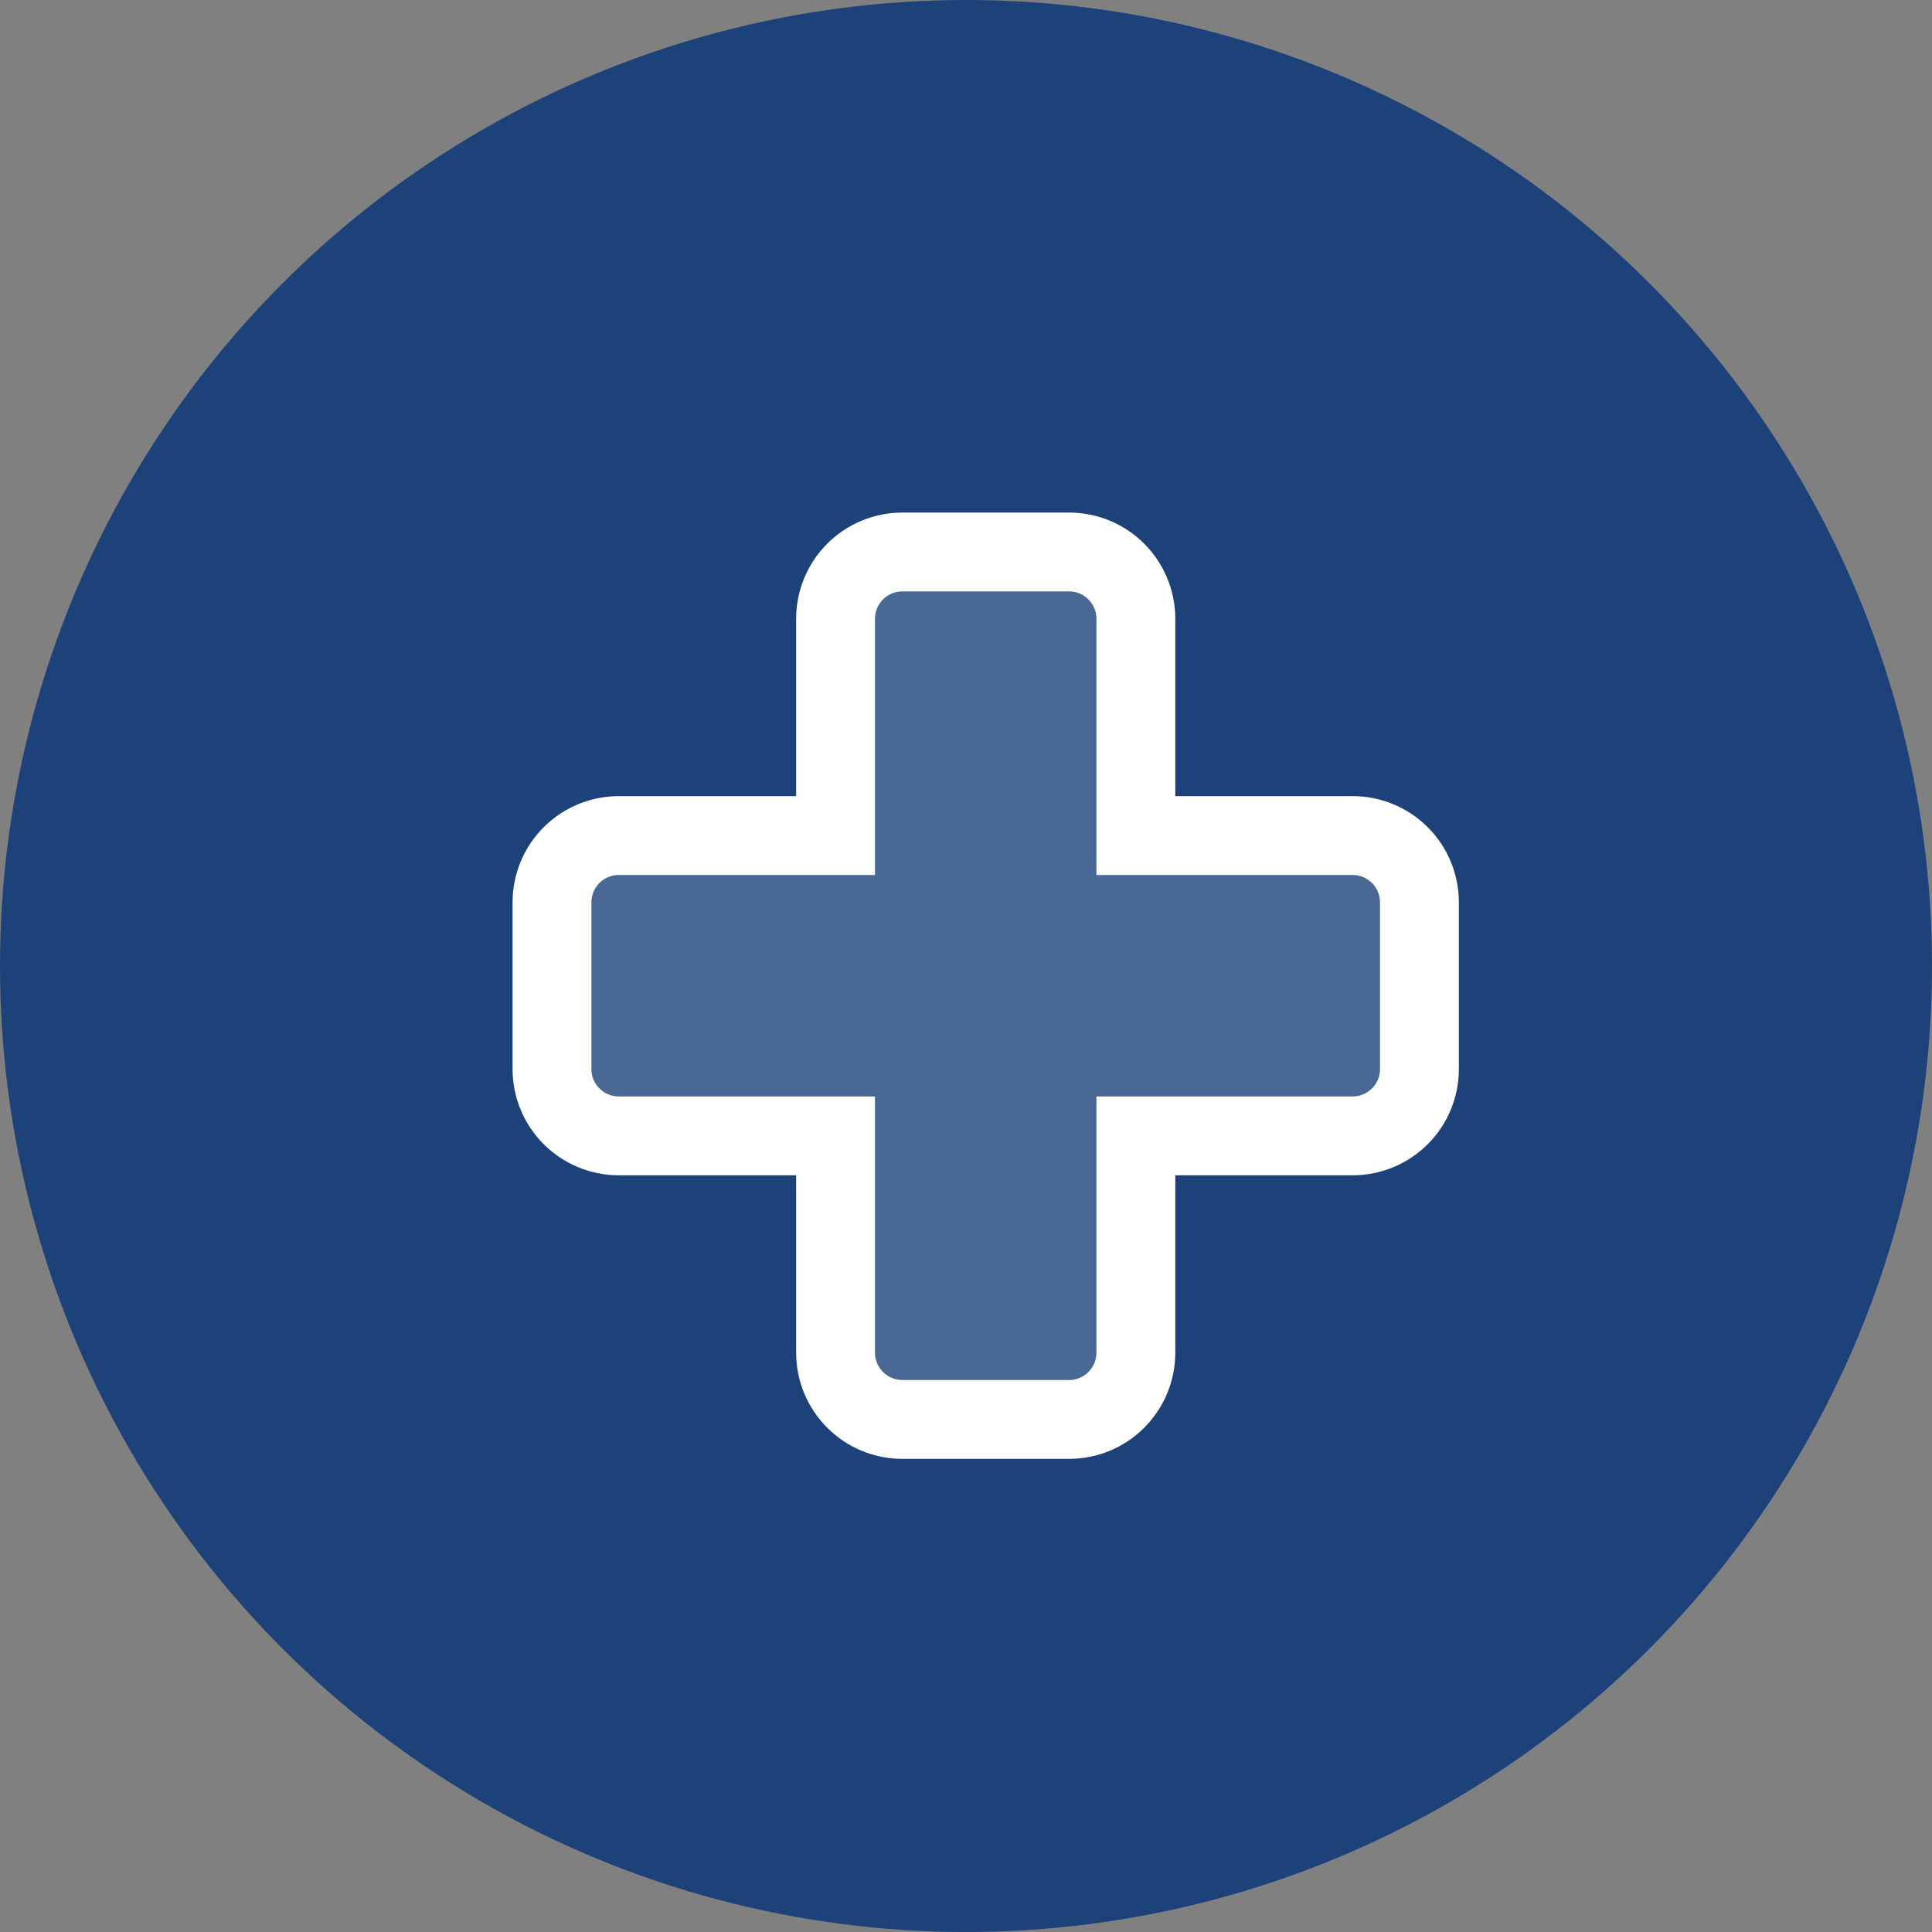
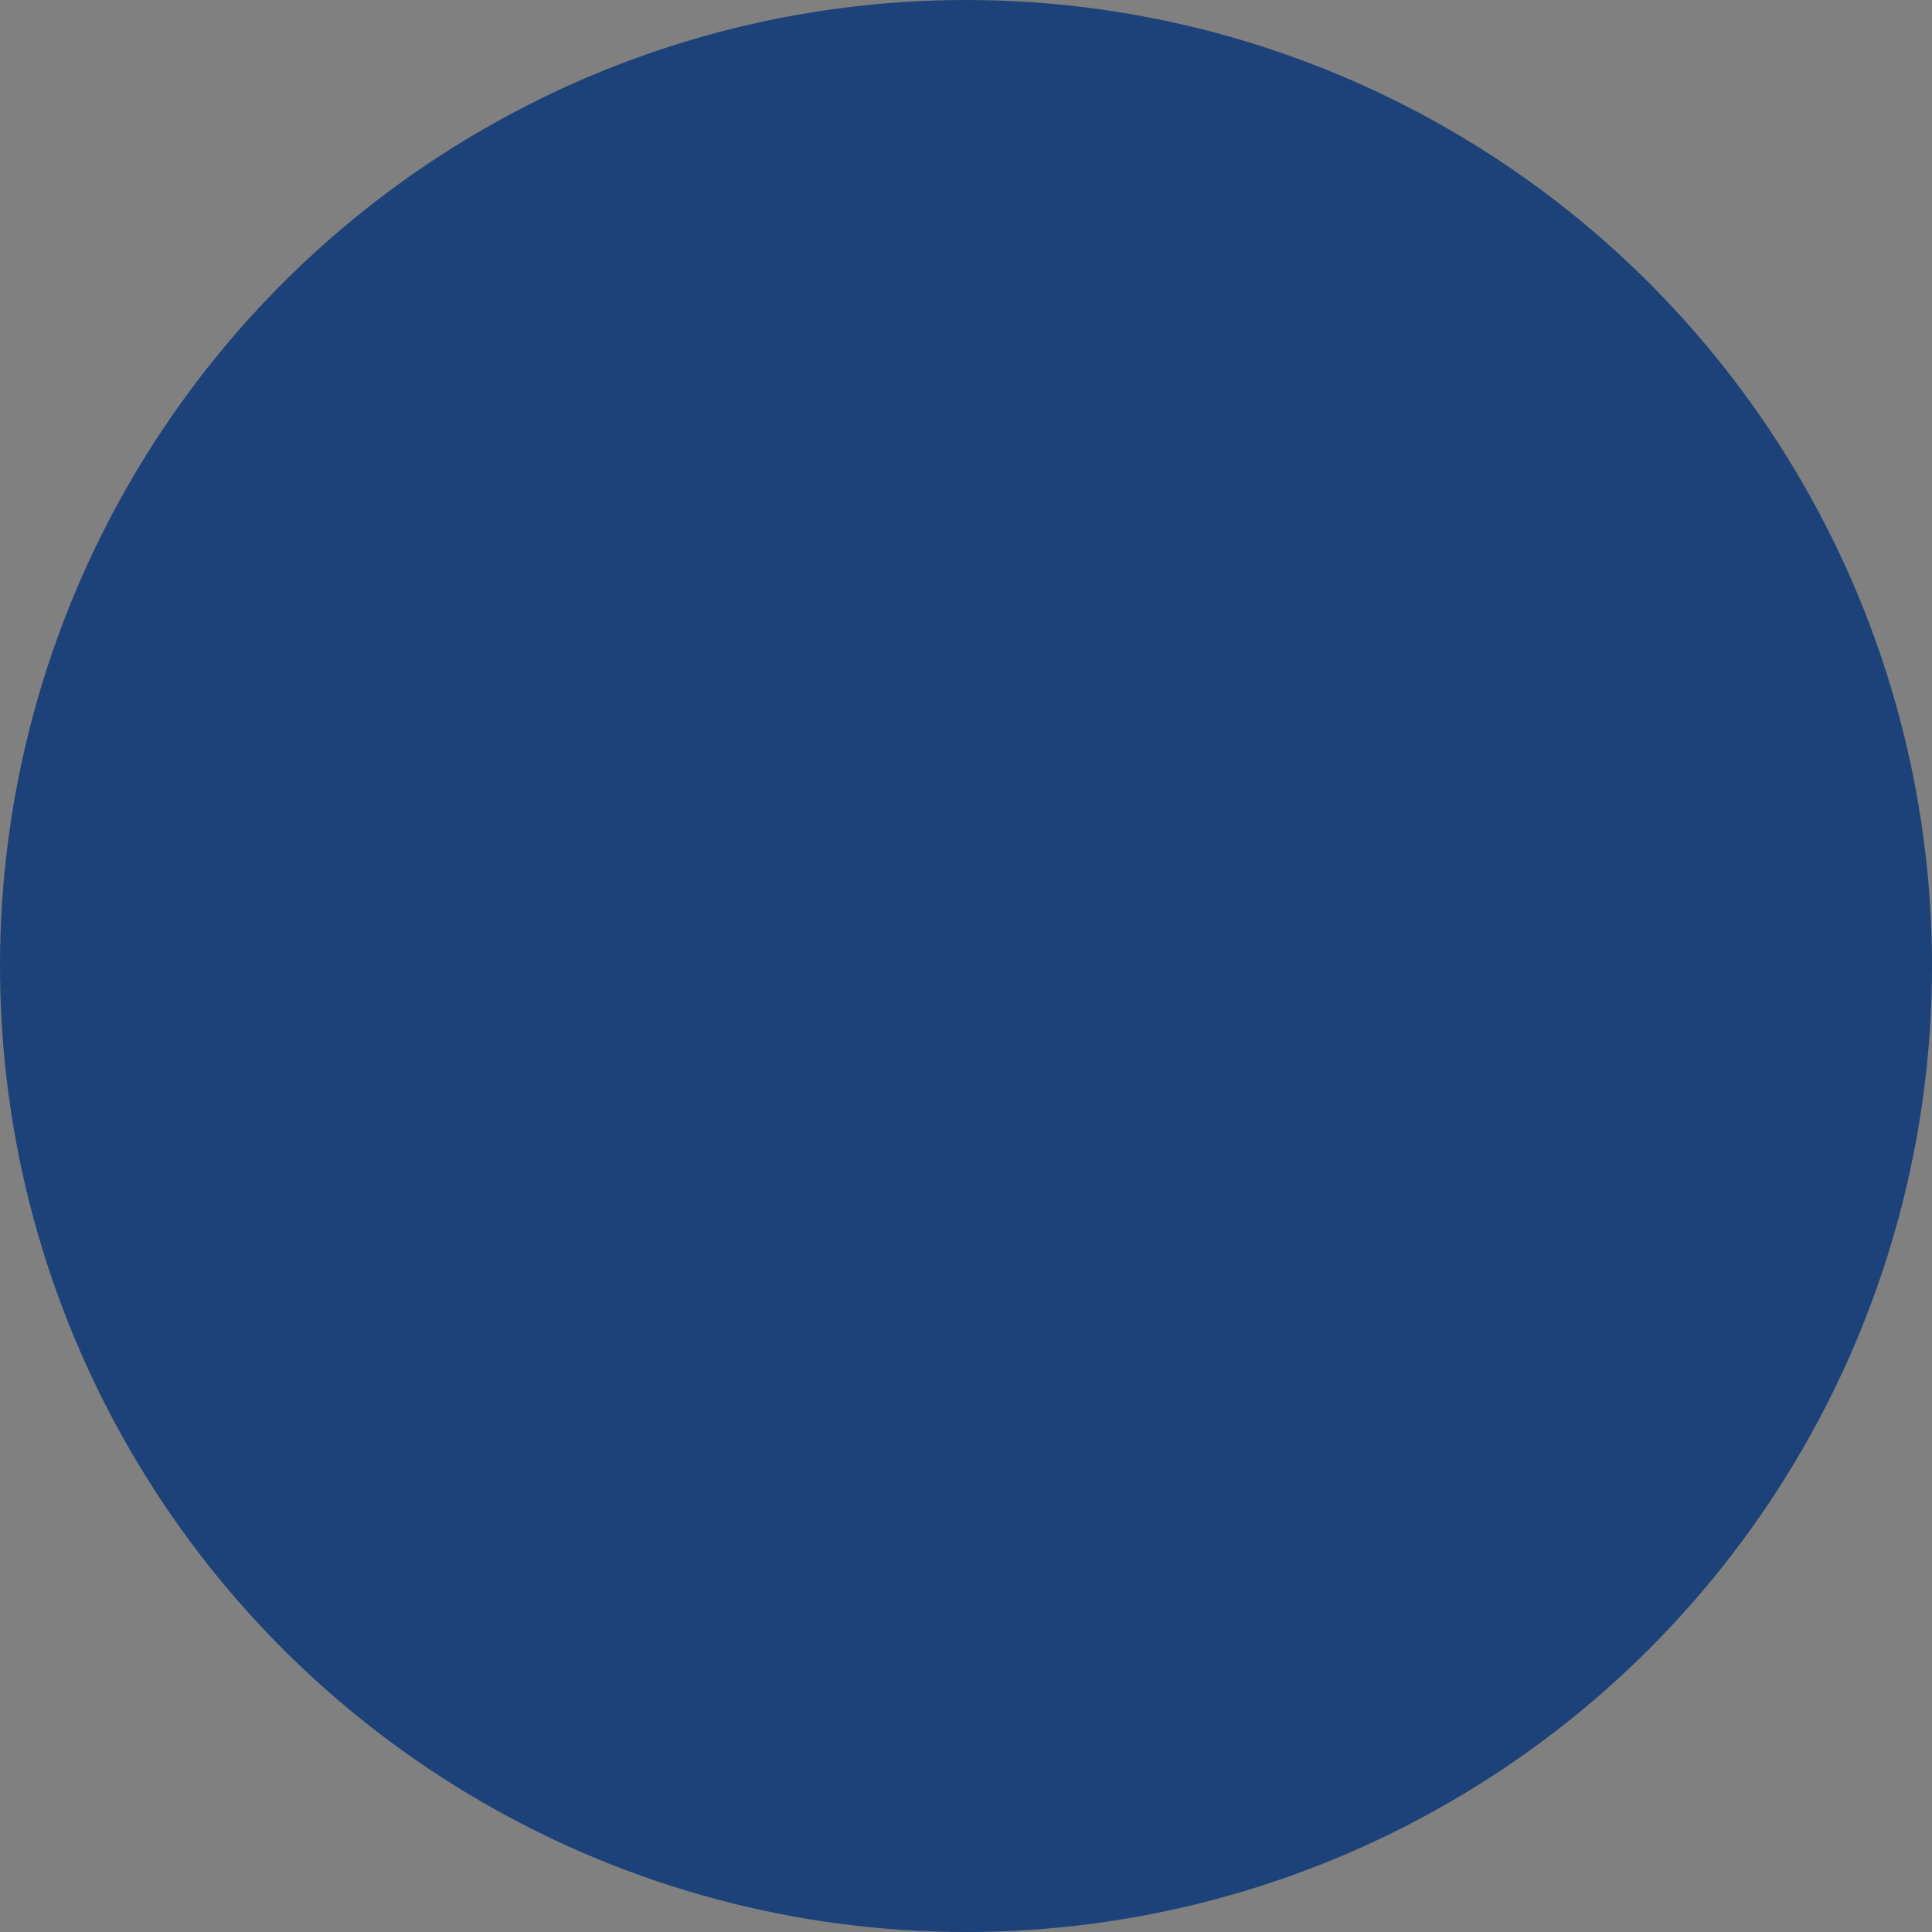
<svg xmlns="http://www.w3.org/2000/svg" width="49" height="49" viewBox="0 0 49 49" fill="none">
  <rect x="0" y="0" width="49" height="49" fill="#808080" stroke="none" />
  <circle cx="24.5" cy="24.5" r="24.5" fill="#1C4279" />
-   <path d="M36 22.885V27.115C36 27.564 35.822 27.995 35.504 28.312C35.187 28.629 34.757 28.808 34.308 28.808H28.808V34.308C28.808 34.757 28.629 35.187 28.312 35.504C27.995 35.822 27.564 36 27.115 36H22.885C22.436 36 22.005 35.822 21.688 35.504C21.371 35.187 21.192 34.757 21.192 34.308V28.808H15.692C15.243 28.808 14.813 28.629 14.496 28.312C14.178 27.995 14 27.564 14 27.115V22.885C14 22.436 14.178 22.005 14.496 21.688C14.813 21.371 15.243 21.192 15.692 21.192H21.192V15.692C21.192 15.243 21.371 14.813 21.688 14.496C22.005 14.178 22.436 14 22.885 14H27.115C27.564 14 27.995 14.178 28.312 14.496C28.629 14.813 28.808 15.243 28.808 15.692V21.192H34.308C34.757 21.192 35.187 21.371 35.504 21.688C35.822 22.005 36 22.436 36 22.885Z" fill="white" fill-opacity="0.2" stroke="white" stroke-width="2" />
</svg>